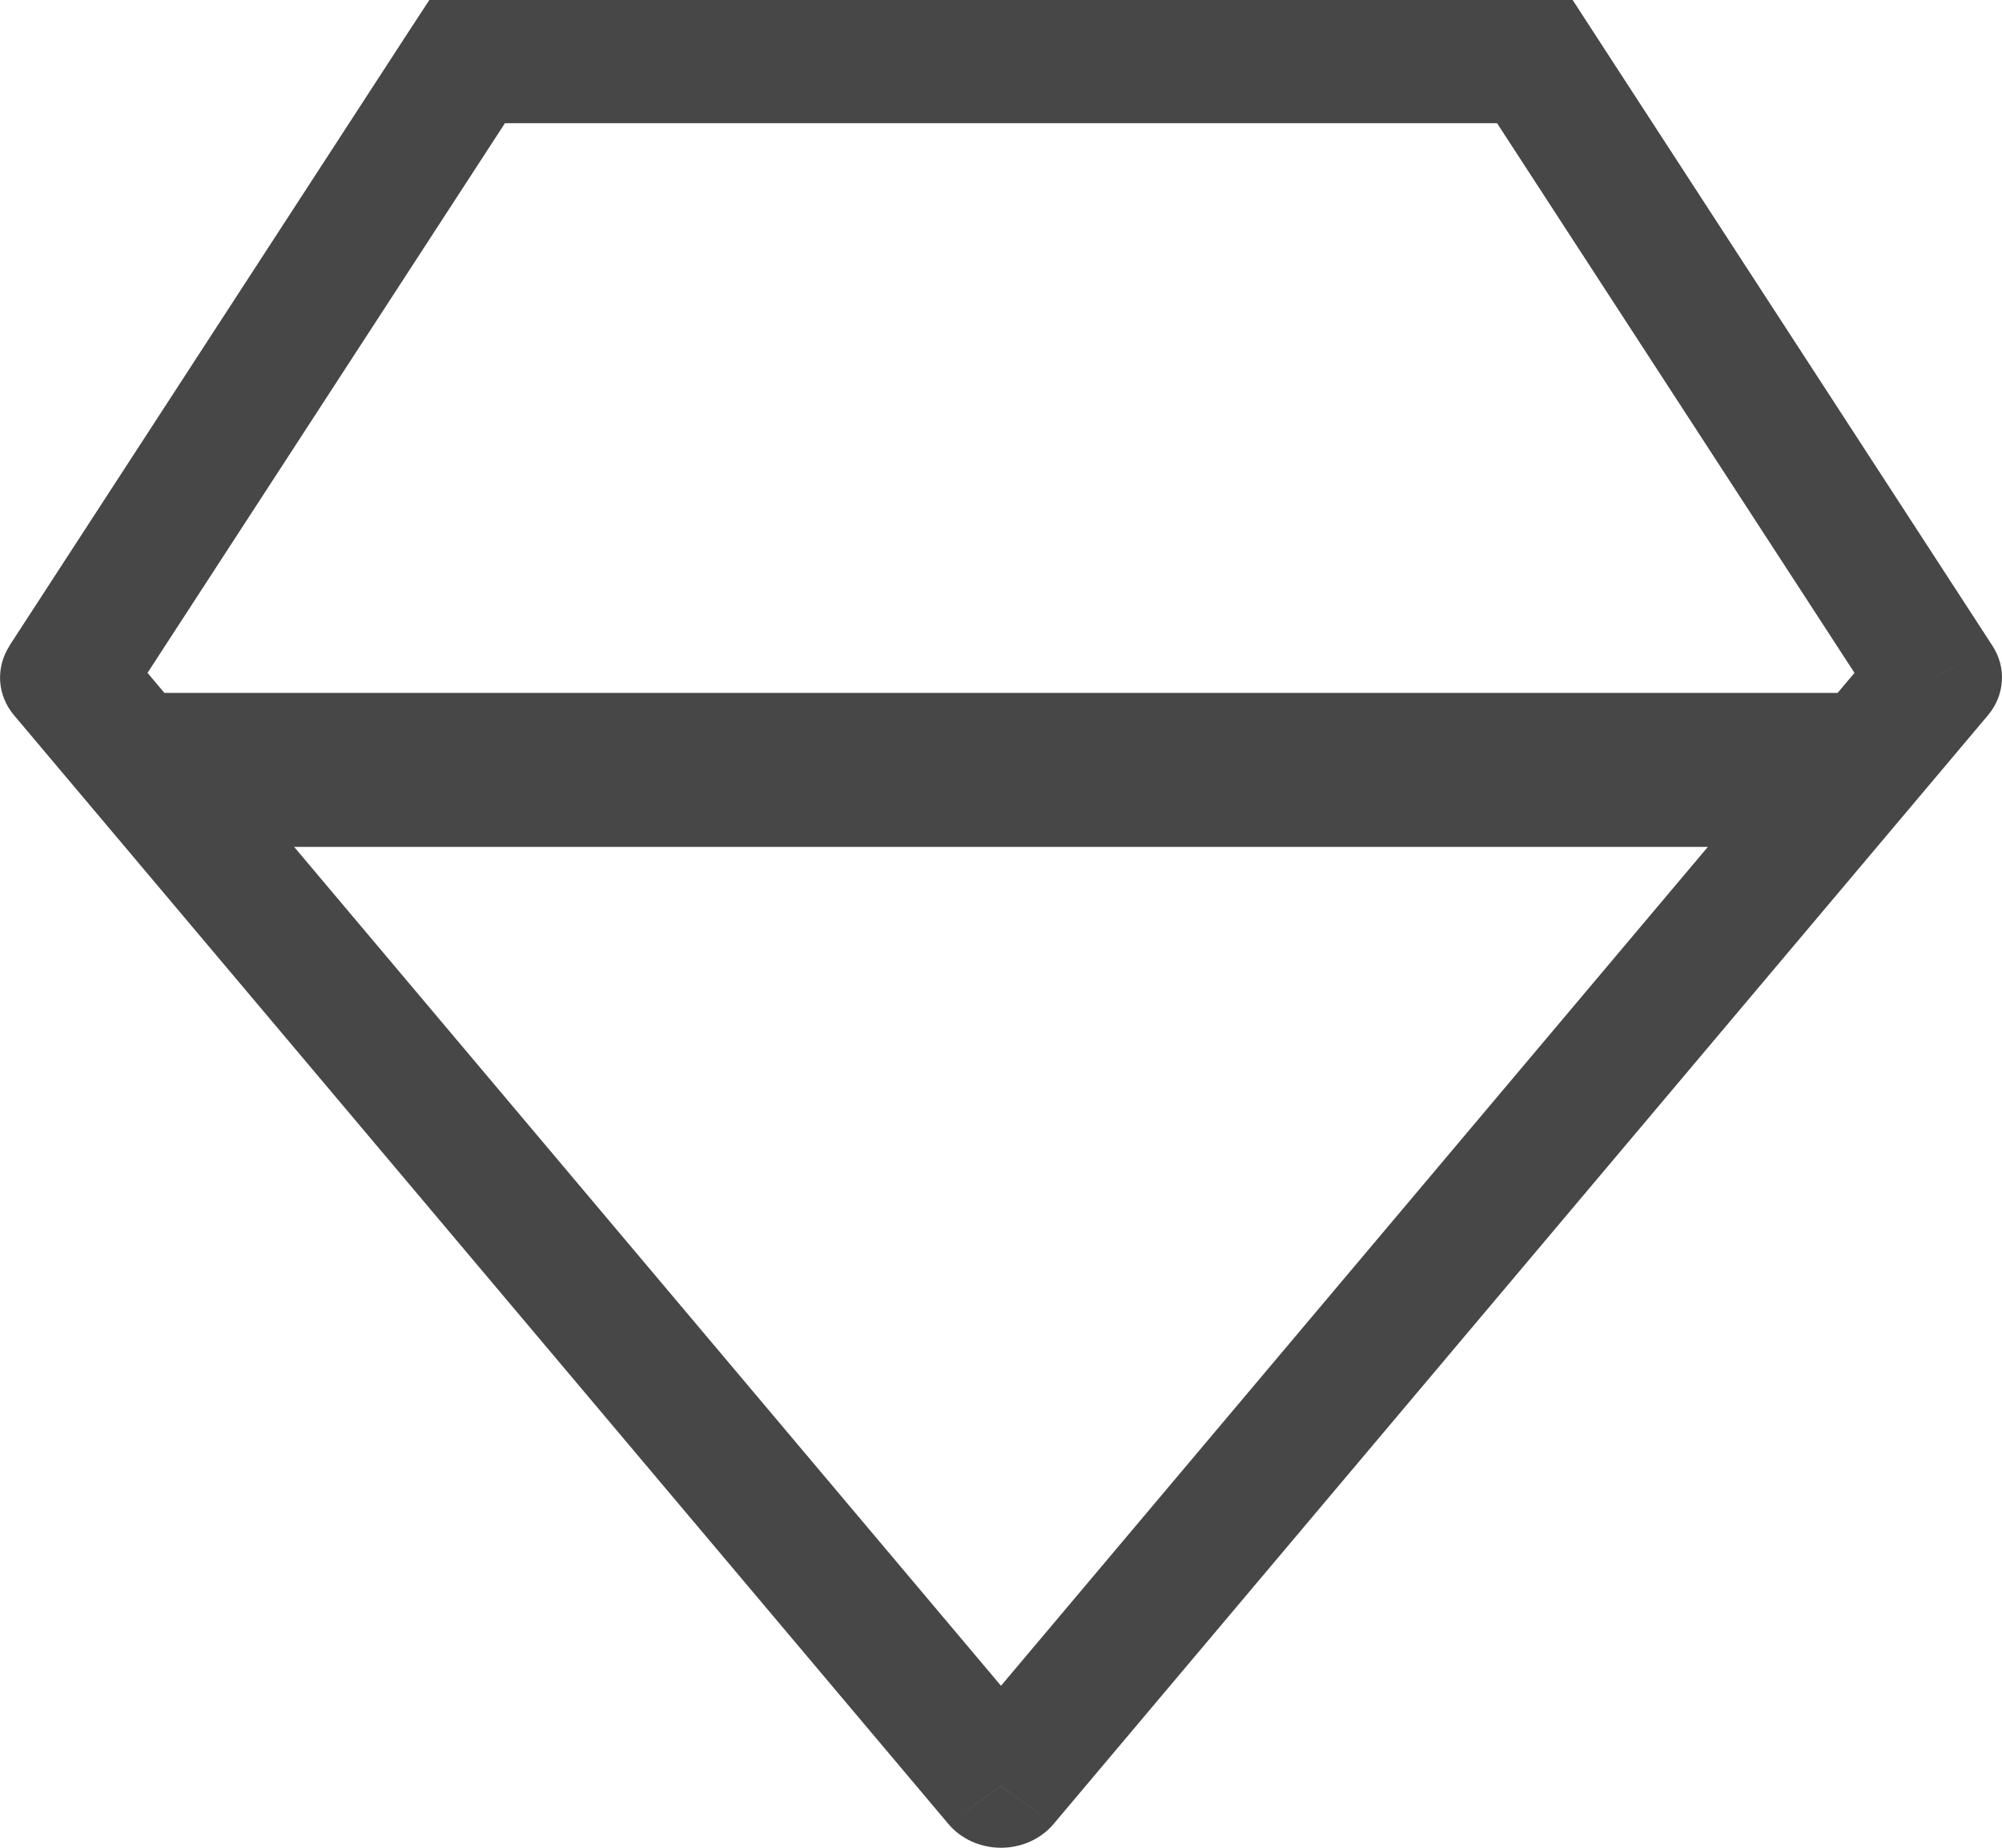
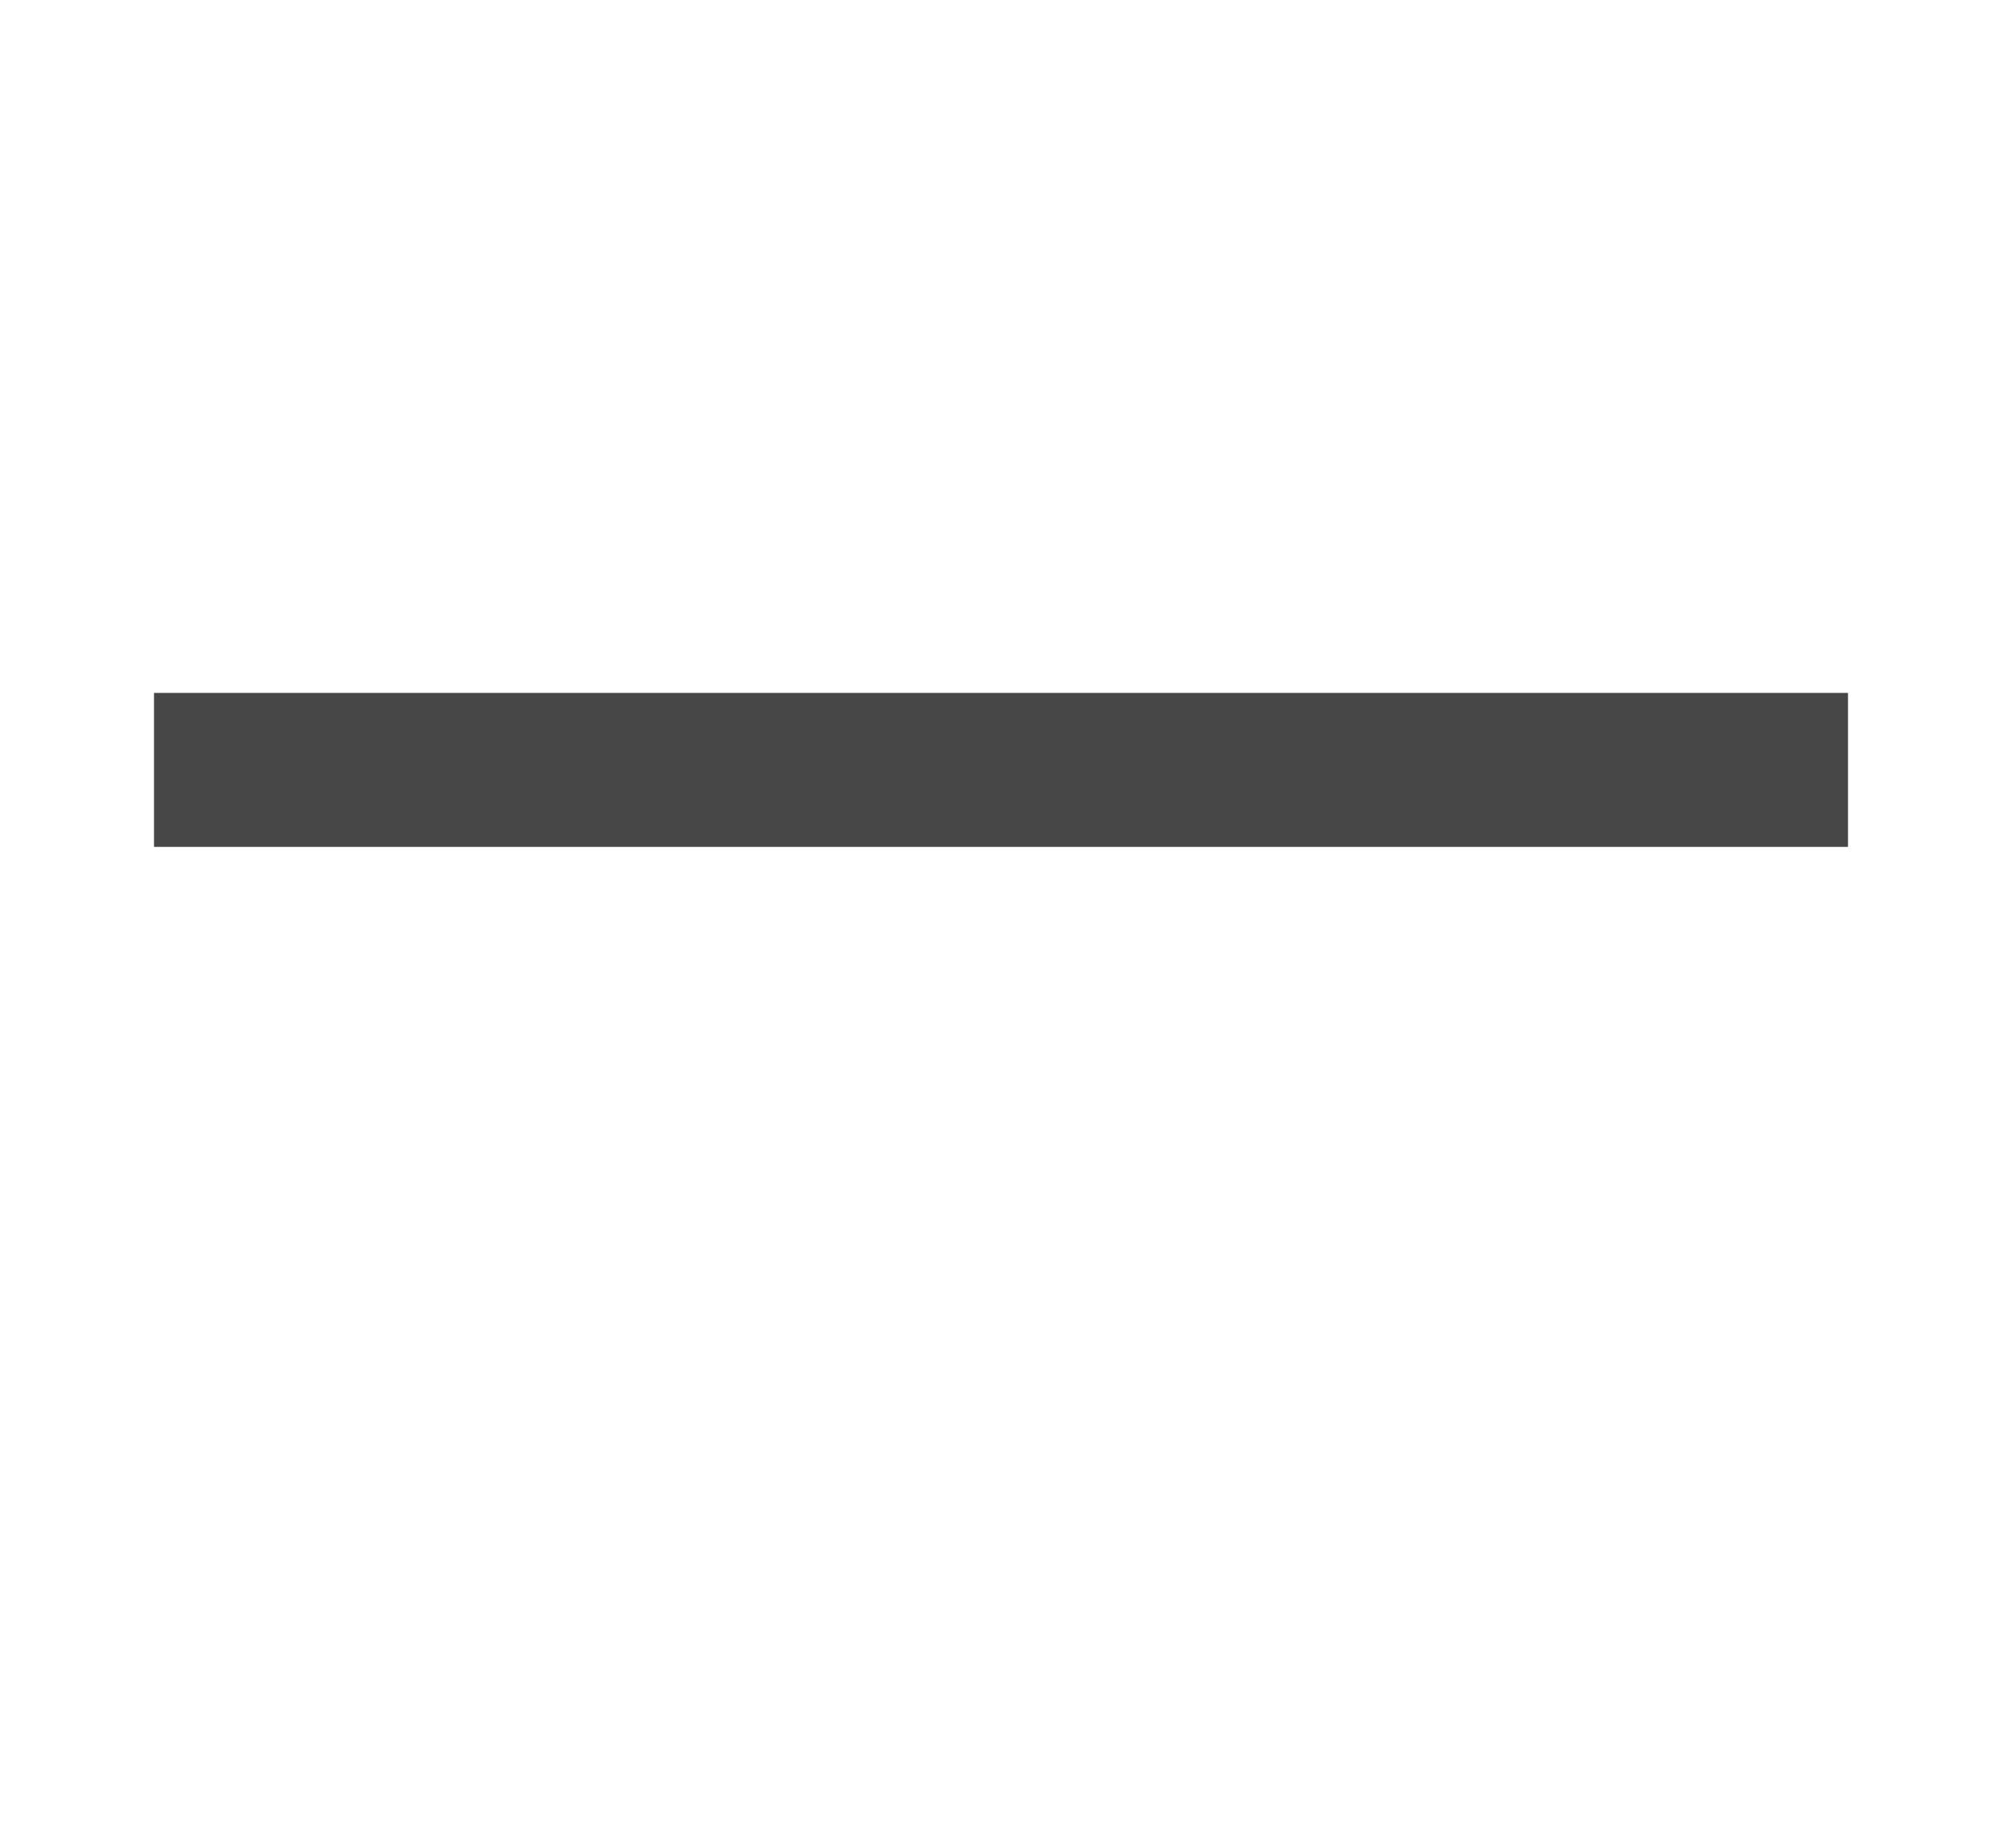
<svg xmlns="http://www.w3.org/2000/svg" width="13" height="12" viewBox="0 0 13 12" fill="none">
-   <path d="M6.5 11.6L6.158 11.845C6.198 11.893 6.25 11.932 6.309 11.959C6.369 11.986 6.434 12 6.5 12C6.566 12 6.631 11.986 6.691 11.959C6.75 11.932 6.802 11.893 6.842 11.845L6.5 11.6ZM0.434 4.4L0.062 4.194C0.017 4.263 -0.004 4.344 0.001 4.424C0.006 4.505 0.038 4.582 0.091 4.645L0.434 4.4ZM3.033 0.4V0H2.788L2.661 0.194L3.033 0.4ZM9.967 0.4L10.338 0.194L10.212 0H9.967V0.4ZM12.566 4.4L12.909 4.645C12.962 4.582 12.994 4.505 12.999 4.424C13.005 4.344 12.983 4.263 12.938 4.194L12.566 4.4ZM6.842 11.354L0.776 4.154L0.091 4.645L6.158 11.845L6.842 11.354ZM0.805 4.605L3.405 0.606L2.661 0.194L0.061 4.194L0.804 4.605H0.805ZM3.033 0.8H9.967V0H3.033V0.8ZM9.595 0.606L12.195 4.605L12.938 4.194L10.338 0.194L9.595 0.606ZM12.224 4.154L6.158 11.354L6.842 11.845L12.909 4.645L12.224 4.154Z" fill="#474747" />
  <path d="M1 5H12" stroke="#474747" />
</svg>